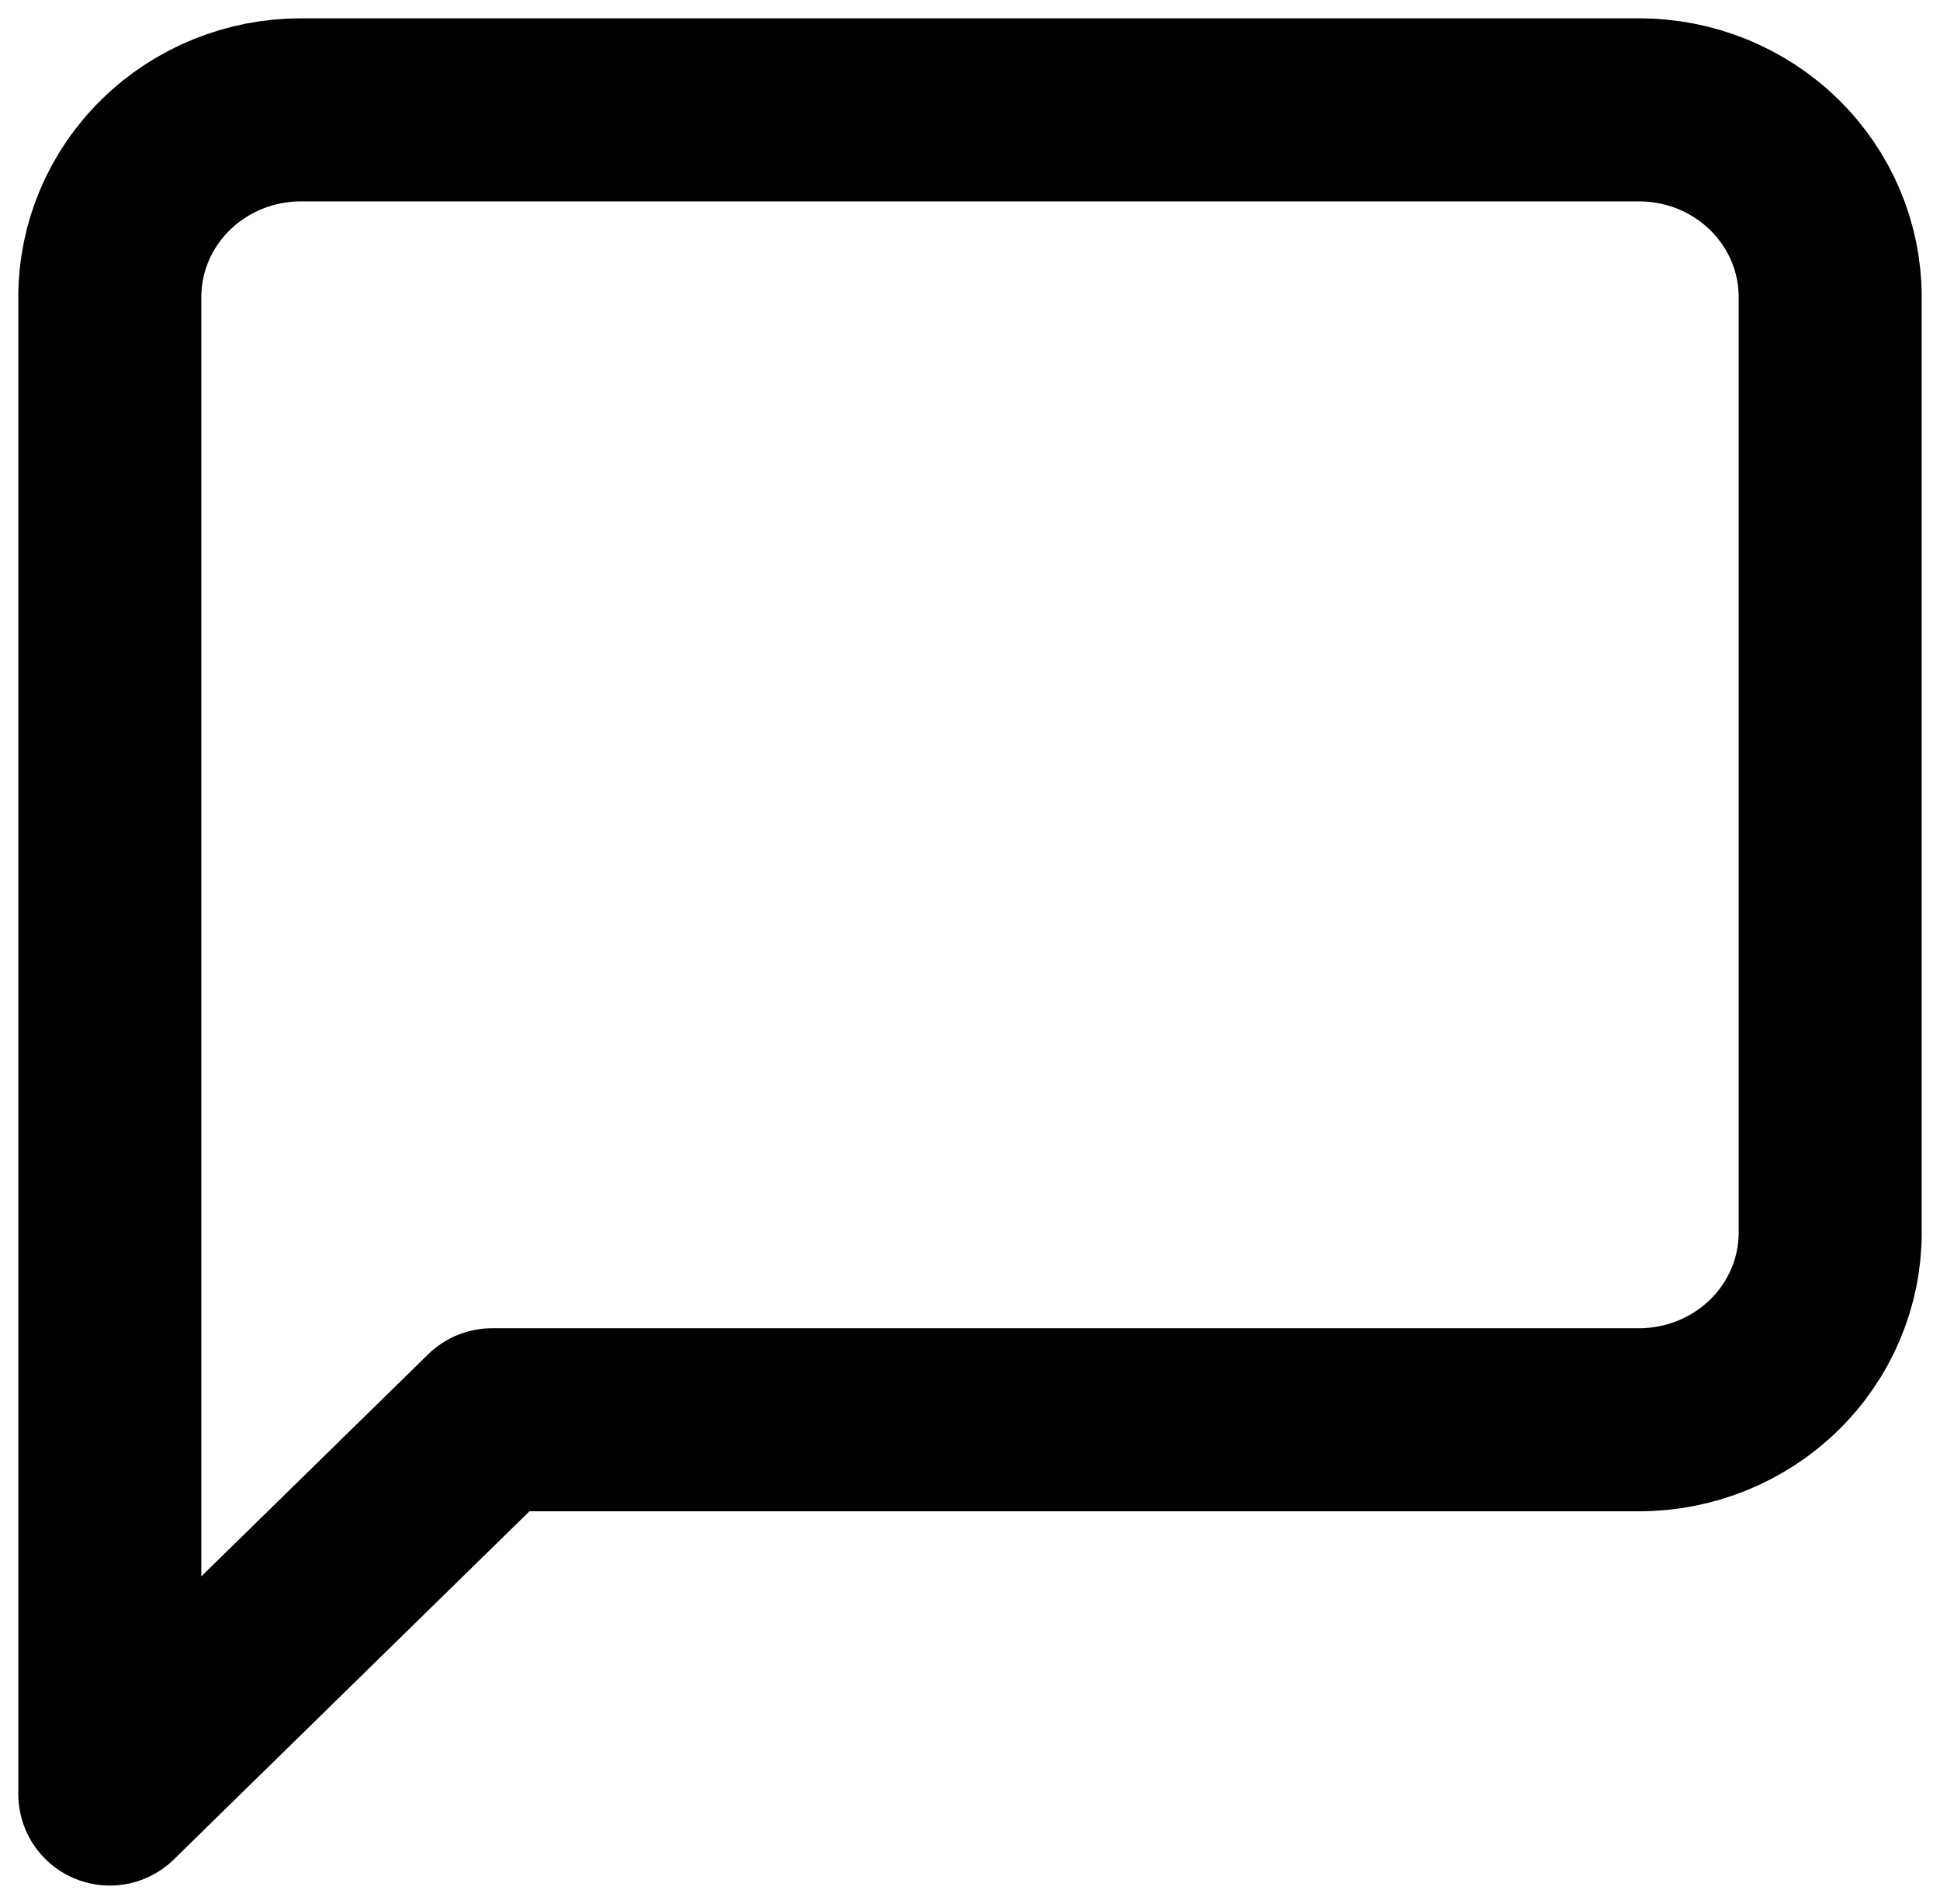
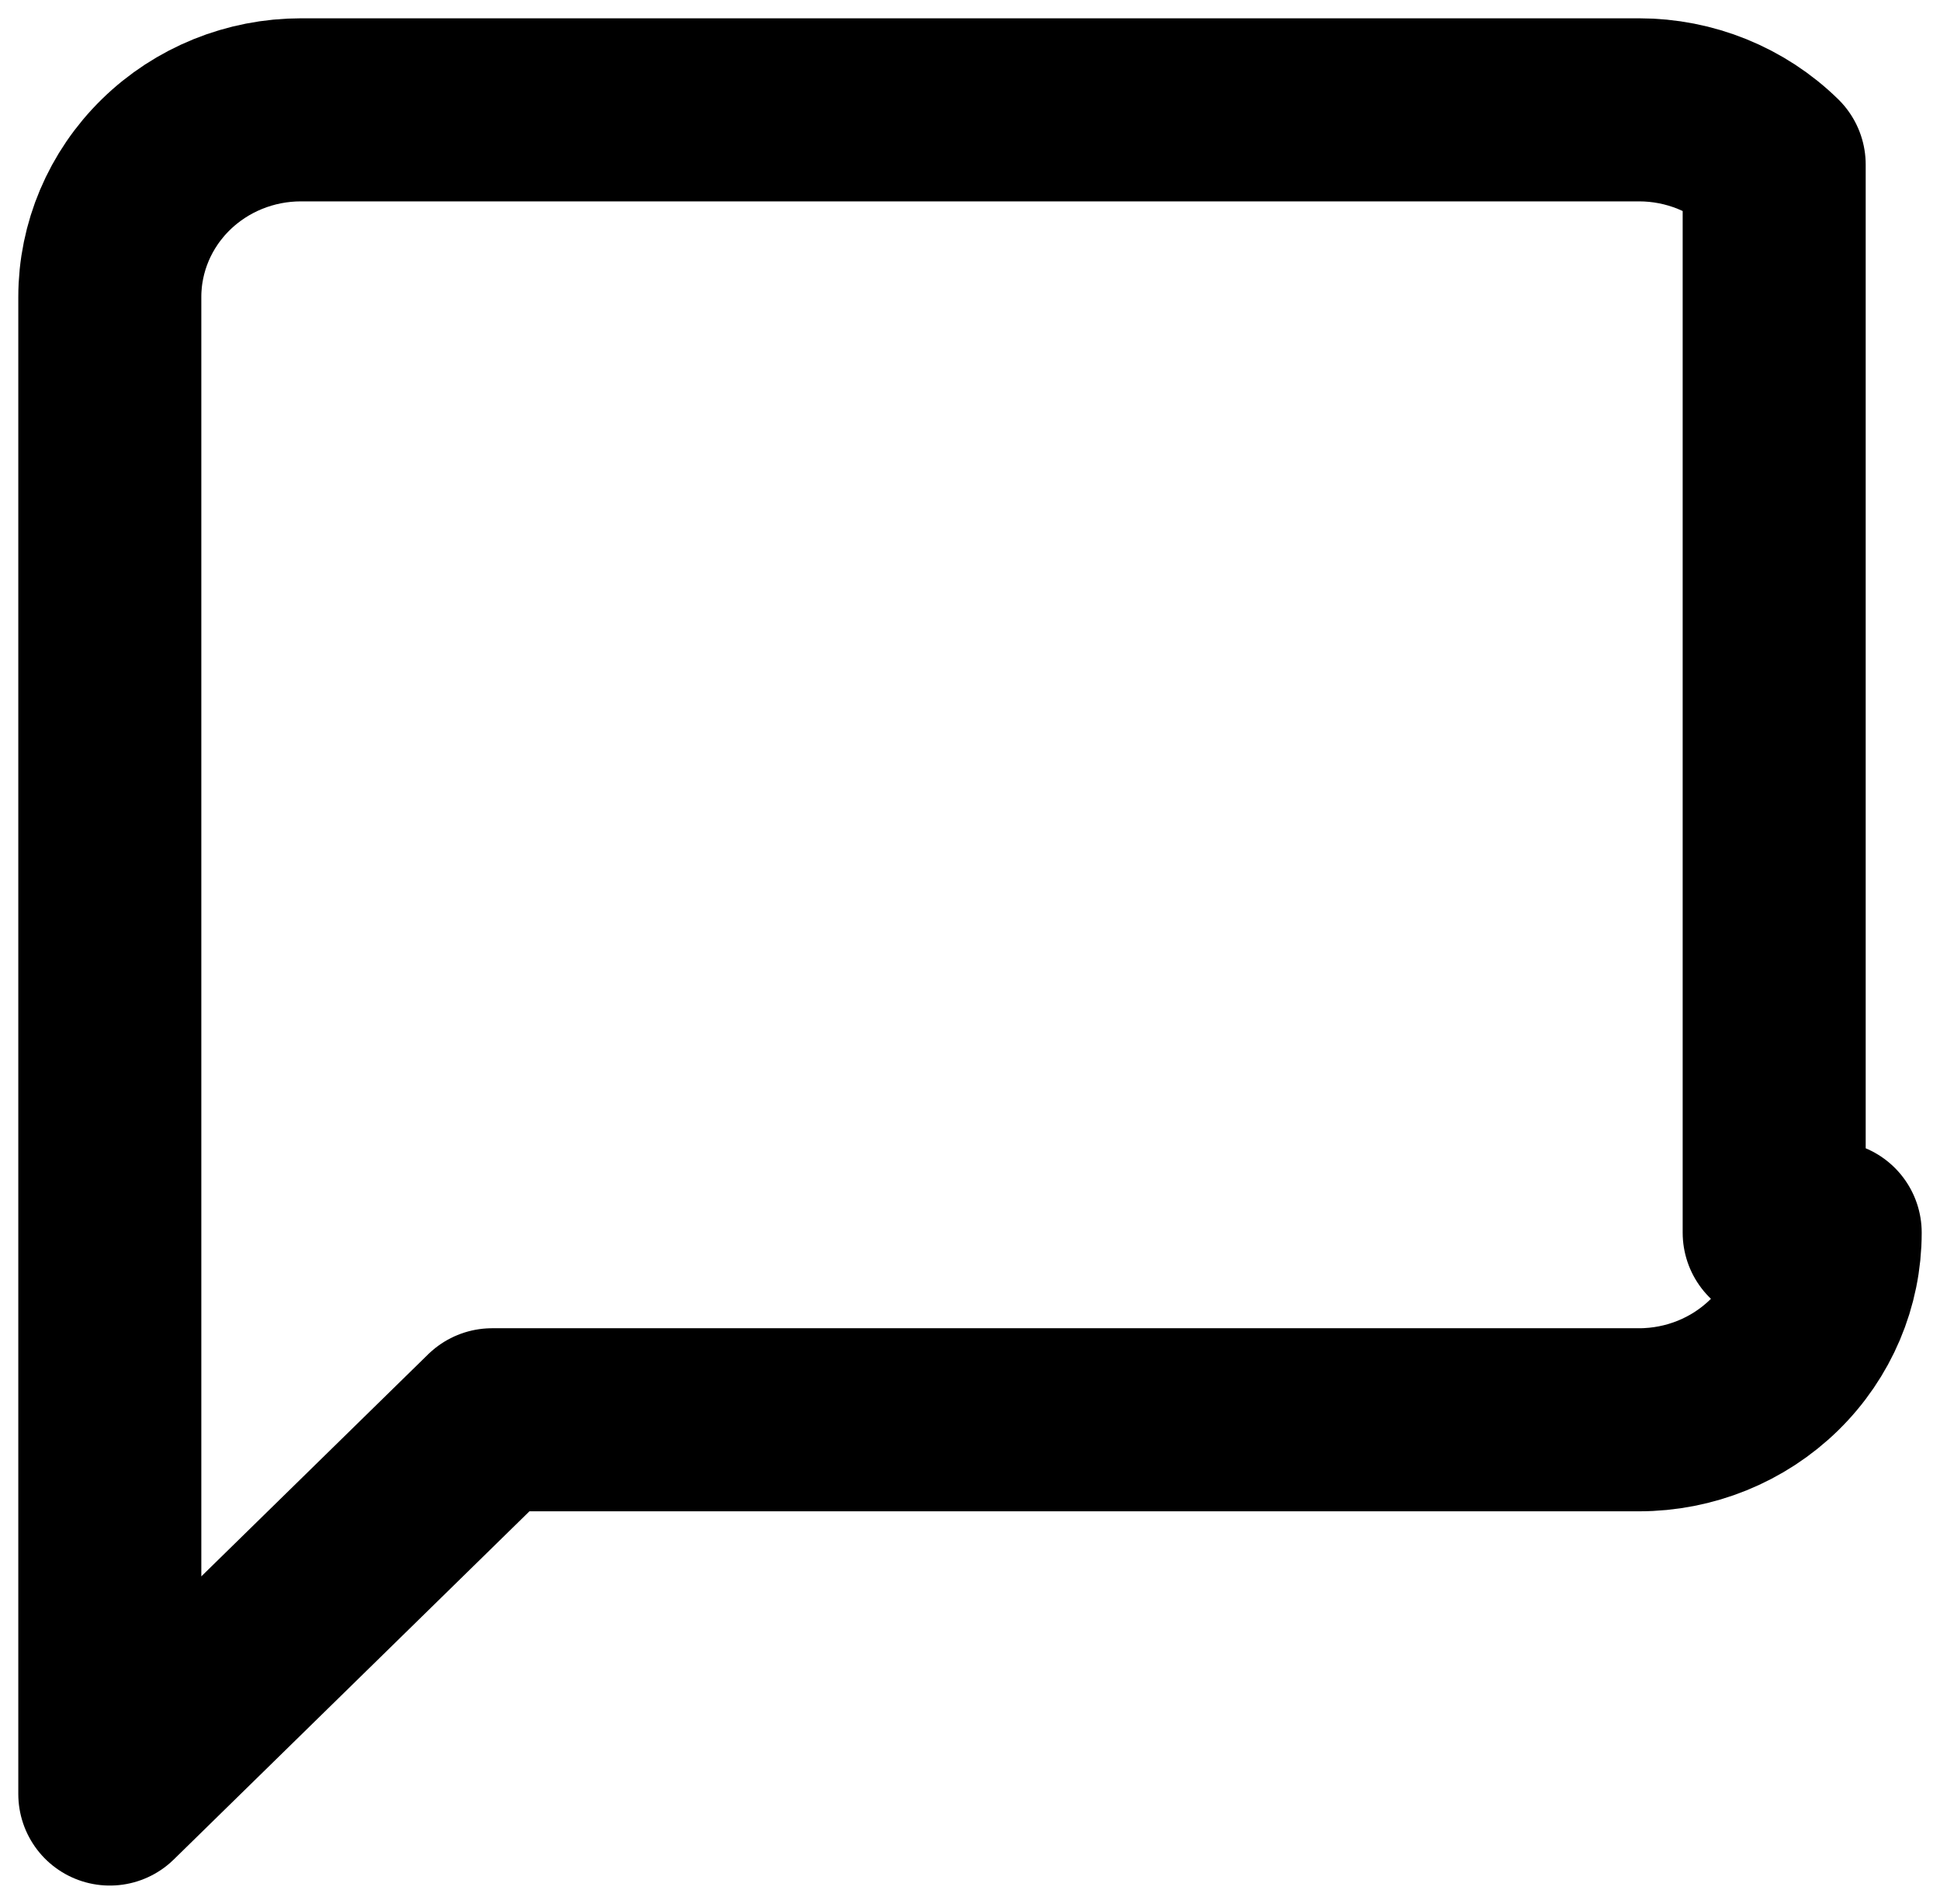
<svg xmlns="http://www.w3.org/2000/svg" width="53" height="52" viewBox="0 0 53 52" fill="none">
-   <path d="M50 33.667C50 35.022 49.45 36.322 48.47 37.281C47.491 38.239 46.163 38.778 44.778 38.778H13.444L3 49V8.111C3 6.756 3.55 5.456 4.53 4.497C5.509 3.538 6.837 3 8.222 3H44.778C46.163 3 47.491 3.538 48.47 4.497C49.45 5.456 50 6.756 50 8.111V33.667Z" stroke="black" stroke-width="5" stroke-linecap="round" stroke-linejoin="round" />
+   <path d="M50 33.667C50 35.022 49.45 36.322 48.47 37.281C47.491 38.239 46.163 38.778 44.778 38.778H13.444L3 49V8.111C3 6.756 3.55 5.456 4.53 4.497C5.509 3.538 6.837 3 8.222 3H44.778C46.163 3 47.491 3.538 48.47 4.497V33.667Z" stroke="black" stroke-width="5" stroke-linecap="round" stroke-linejoin="round" />
</svg>